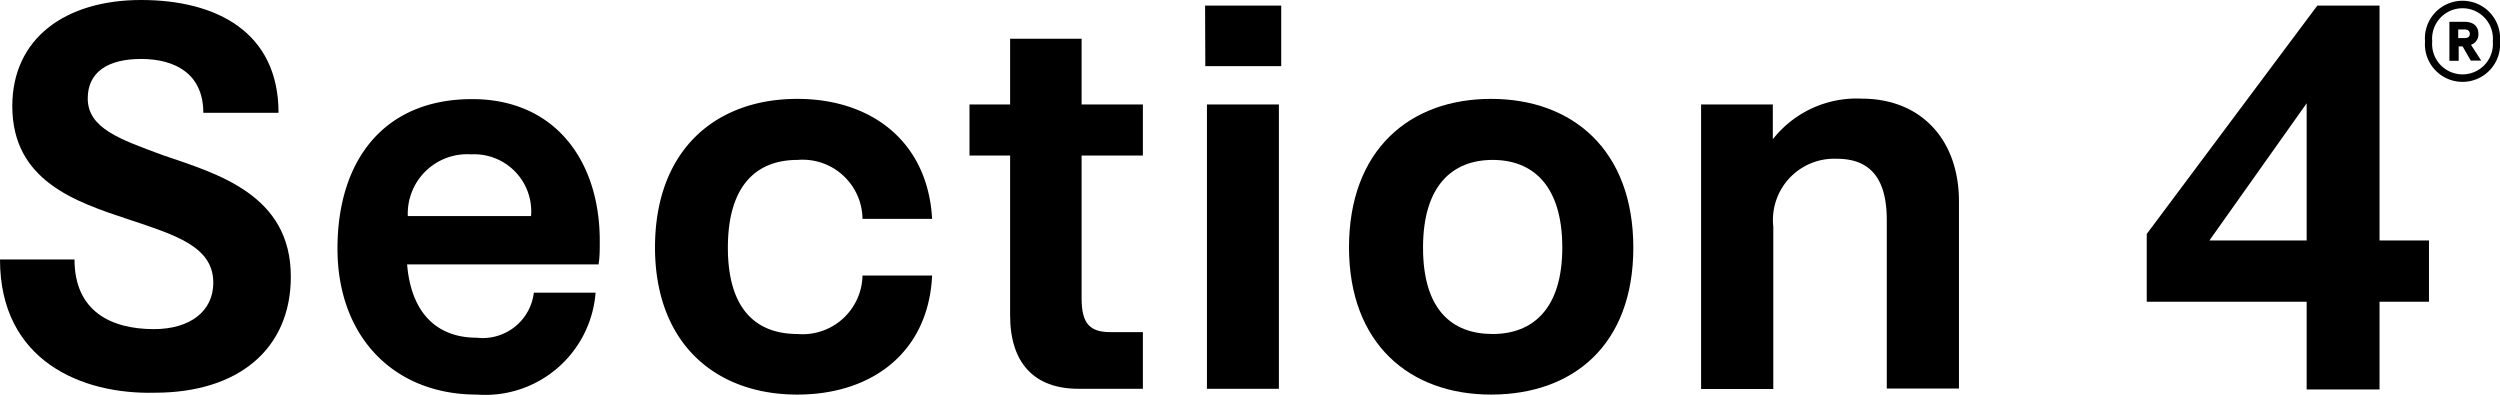
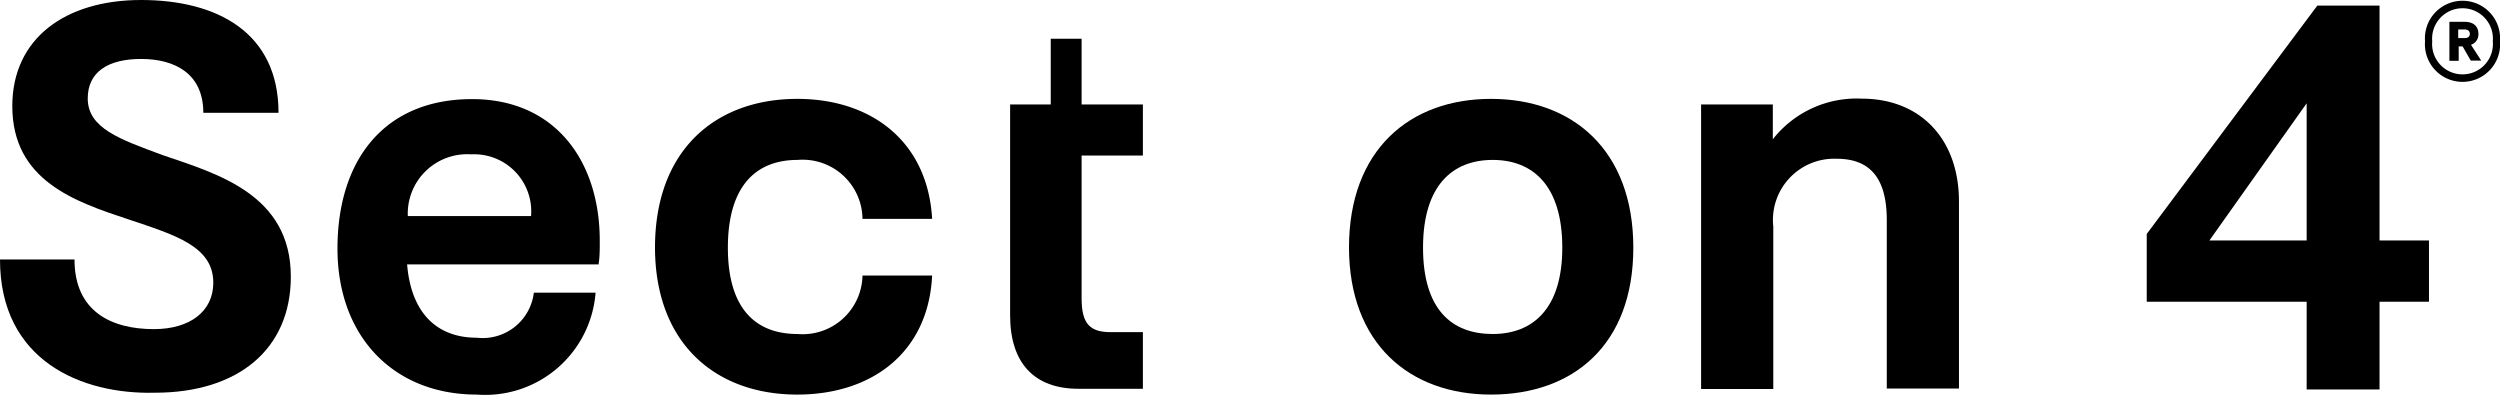
<svg xmlns="http://www.w3.org/2000/svg" id="Calque_1" data-name="Calque 1" viewBox="0 0 107.71 17.02">
  <title>logo</title>
  <path d="M0,11.18H3.21c0,2.25,1.6,3,3.42,3,1.56,0,2.56-.77,2.56-2,0-1.58-1.67-2.06-3.66-2.73-2.3-.76-5-1.67-5-4.88C.53,1.65,2.82,0,6.08,0S12,1.39,12,4.86H8.76c0-1.7-1.24-2.32-2.68-2.32s-2.3.57-2.3,1.7C3.78,5.53,5.17,6,7,6.68c2.37.81,5.53,1.7,5.53,5.24,0,3.11-2.25,5-5.86,5C3.54,17,0,15.56,0,11.18" style="fill:#000" />
  <path d="M17.57,9.31h5.31A2.46,2.46,0,0,0,20.3,6.65a2.56,2.56,0,0,0-2.73,2.66m8.23,2.08H17.54c.17,2.06,1.25,3.16,3,3.16A2.22,2.22,0,0,0,23,12.61h2.66A4.77,4.77,0,0,1,20.54,17c-3.57,0-6-2.49-6-6.29s2-6.44,5.8-6.44c3.59,0,5.5,2.68,5.5,6.1,0,.39,0,.72-.05,1" style="fill:#000" />
  <path d="M28.22,10.67c0-4.21,2.61-6.41,6.13-6.41,3.18,0,5.62,1.82,5.81,5.17h-3a2.58,2.58,0,0,0-2.8-2.54c-1.77,0-3,1.1-3,3.78s1.24,3.72,3,3.72a2.58,2.58,0,0,0,2.8-2.52h3C40,15.2,37.55,17,34.35,17c-3.52,0-6.13-2.2-6.13-6.35" style="fill:#000" />
-   <path d="M43.52,13.59V6.7H41.77V4.5h1.75V1.67H46.6V4.5h2.64V6.7H46.6v6.15c0,1.08.34,1.46,1.25,1.46h1.39v2.44H46.46c-1.91,0-2.94-1.12-2.94-3.16" style="fill:#000" />
-   <path d="M52,16.75H55.1V4.5H52Zm-.07-13.9H55.2V.24H51.92Z" style="fill:#000" />
+   <path d="M43.52,13.59V6.7V4.5h1.75V1.67H46.6V4.5h2.64V6.7H46.6v6.15c0,1.08.34,1.46,1.25,1.46h1.39v2.44H46.46c-1.91,0-2.94-1.12-2.94-3.16" style="fill:#000" />
  <path d="M67.31,10.67c0-2.68-1.27-3.78-3-3.78s-3,1.1-3,3.78,1.25,3.72,3,3.72,3-1.11,3-3.72m-9.19,0c0-4.21,2.61-6.41,6.12-6.41s6.13,2.2,6.13,6.41S67.76,17,64.24,17s-6.12-2.2-6.12-6.35" style="fill:#000" />
  <path d="M73.29,4.5h3.09V6a4.59,4.59,0,0,1,3.83-1.75c2.54,0,4.19,1.75,4.19,4.43v8.06H81.29V9.48c0-1.92-.82-2.64-2.16-2.64A2.64,2.64,0,0,0,76.4,9.76v7H73.29Z" style="fill:#000" />
  <path d="M99.38,4.45v5.91H95.19ZM99.84.24l-7.35,9.84V13h6.89v3.78h3.14V13h2.13V10.36h-2.13V.24Z" style="fill:#000" />
  <path d="M104.48,1.78a1.62,1.62,0,1,1,3.23,0,1.62,1.62,0,1,1-3.23,0Zm2.92,0a1.31,1.31,0,1,0-2.61,0,1.31,1.31,0,1,0,2.61,0ZM105.53.94h.66c.38,0,.59.2.59.52a.47.47,0,0,1-.32.47l.44.68h-.45L106.1,2h-.17v.62h-.4Zm.66.7c.14,0,.22-.06.22-.18s-.08-.19-.22-.19h-.28v.37Z" style="fill:#000" />
</svg>